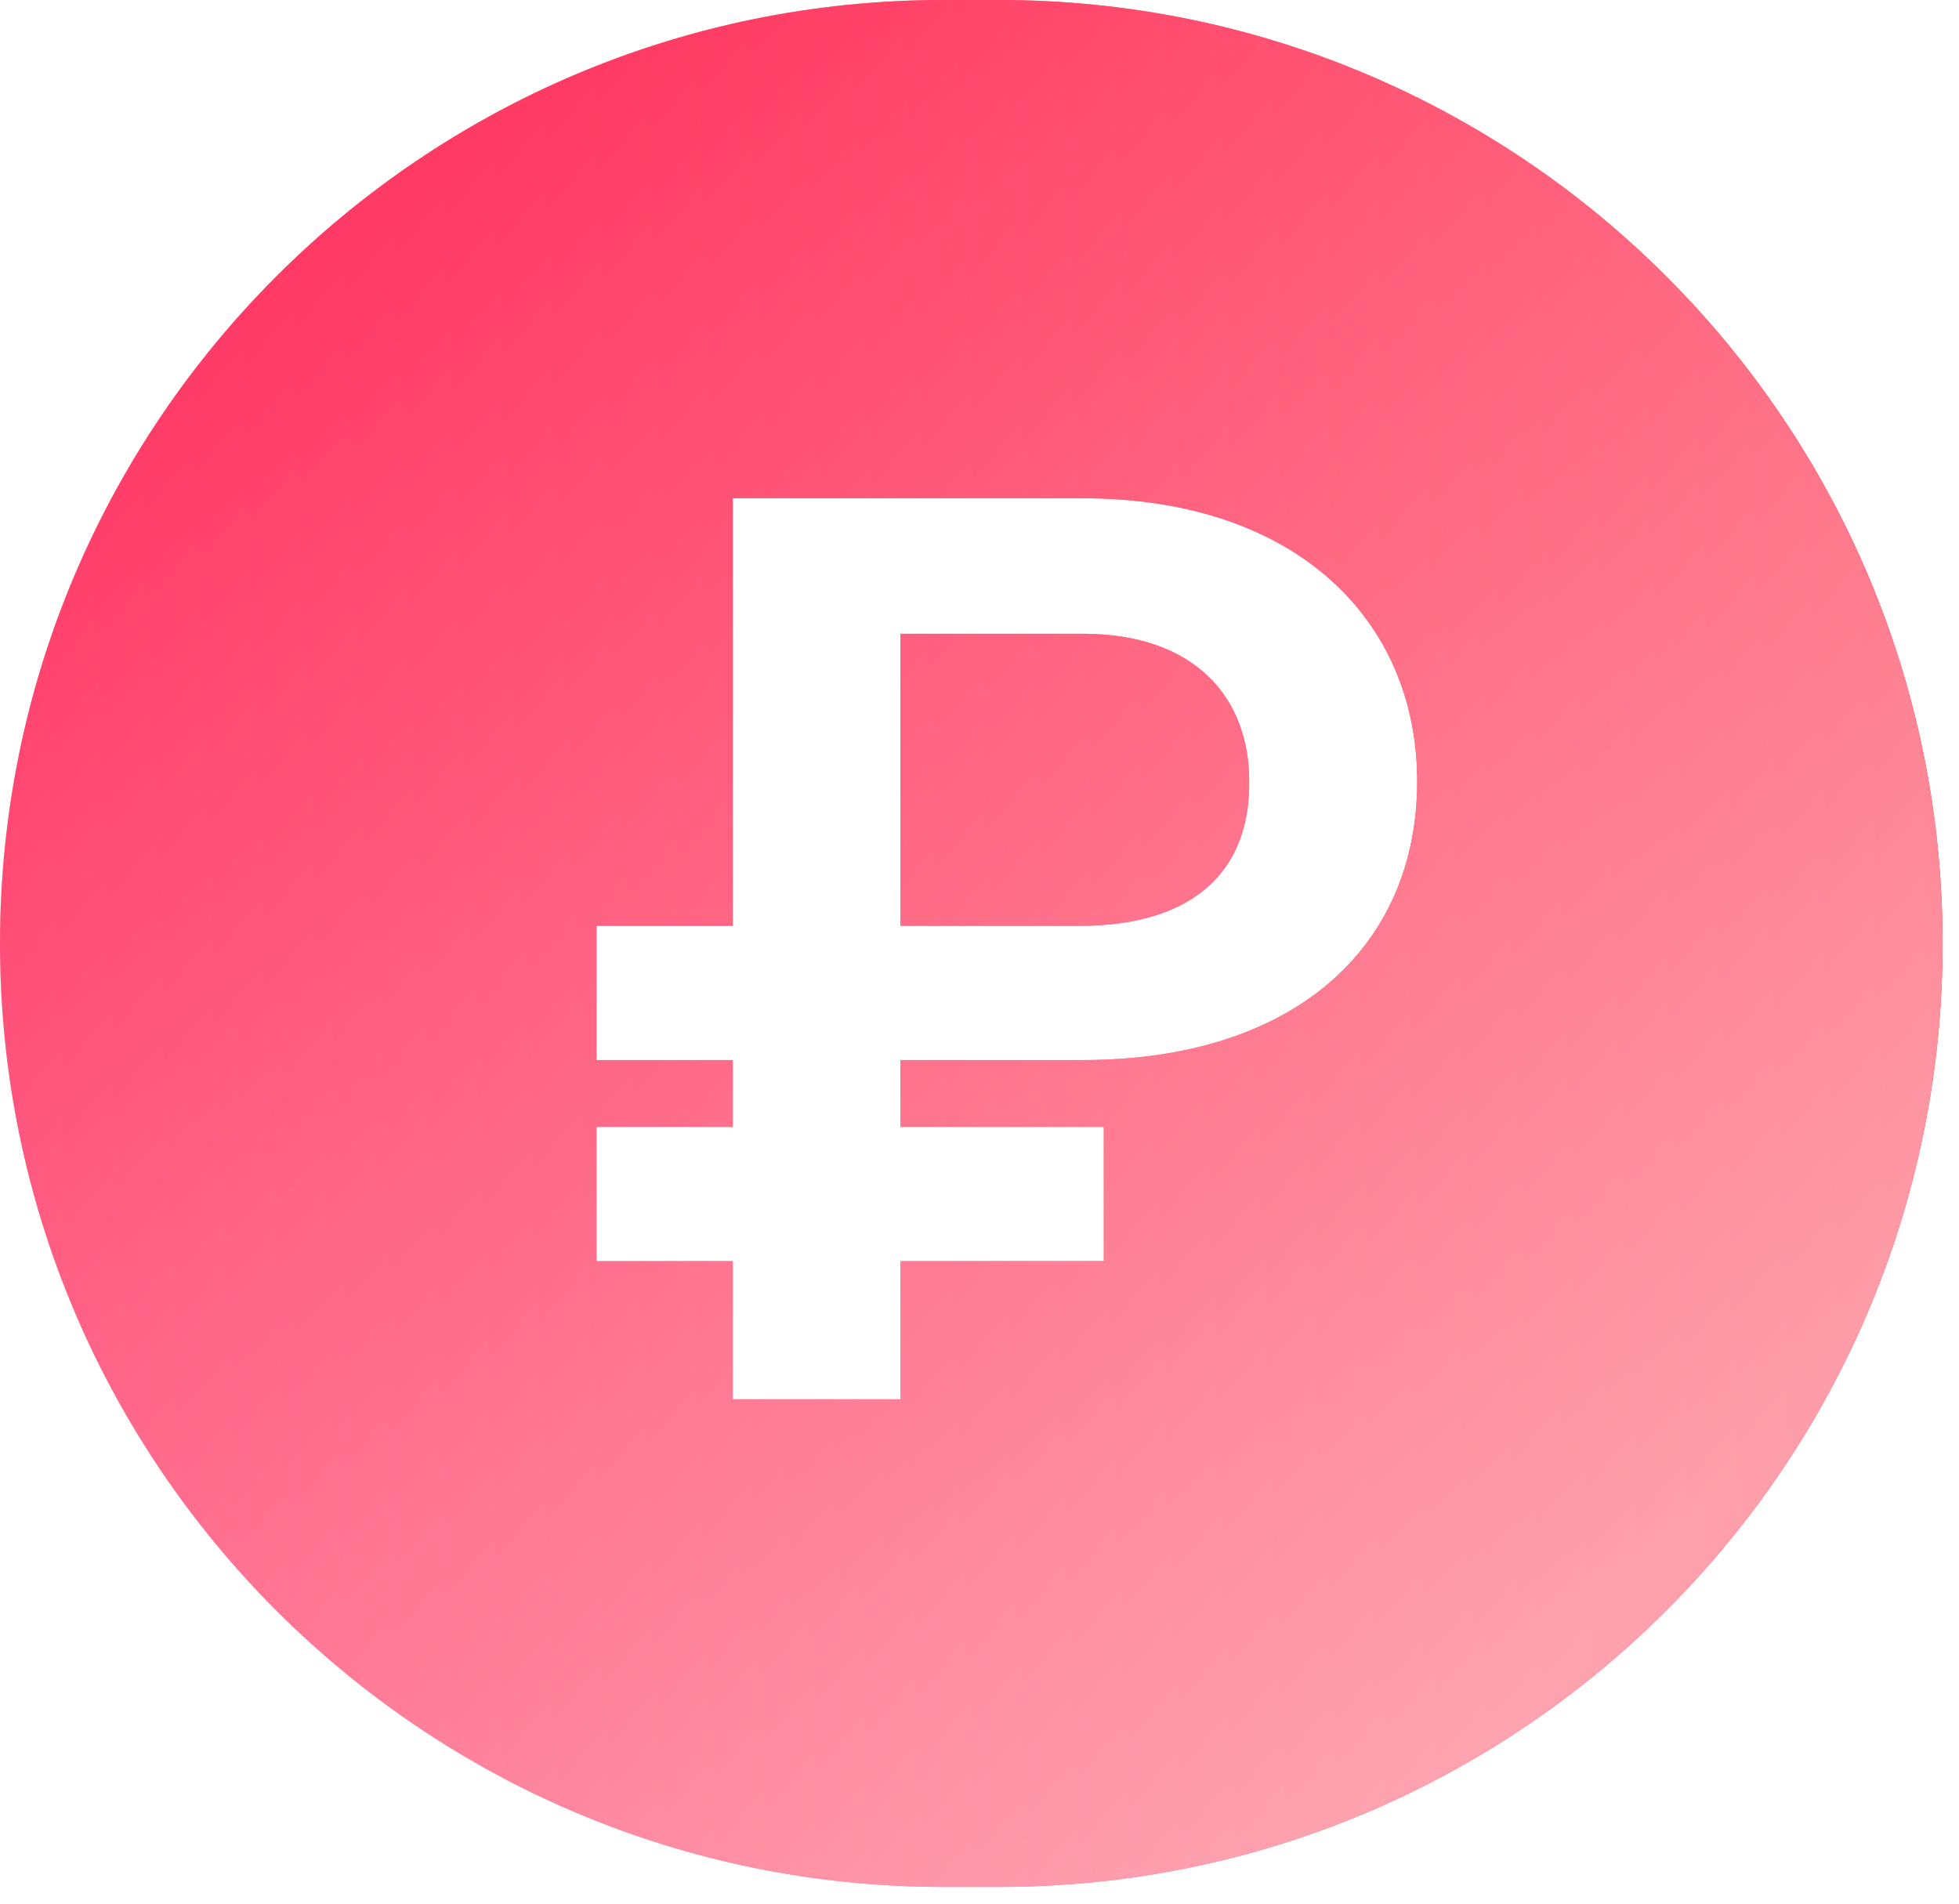
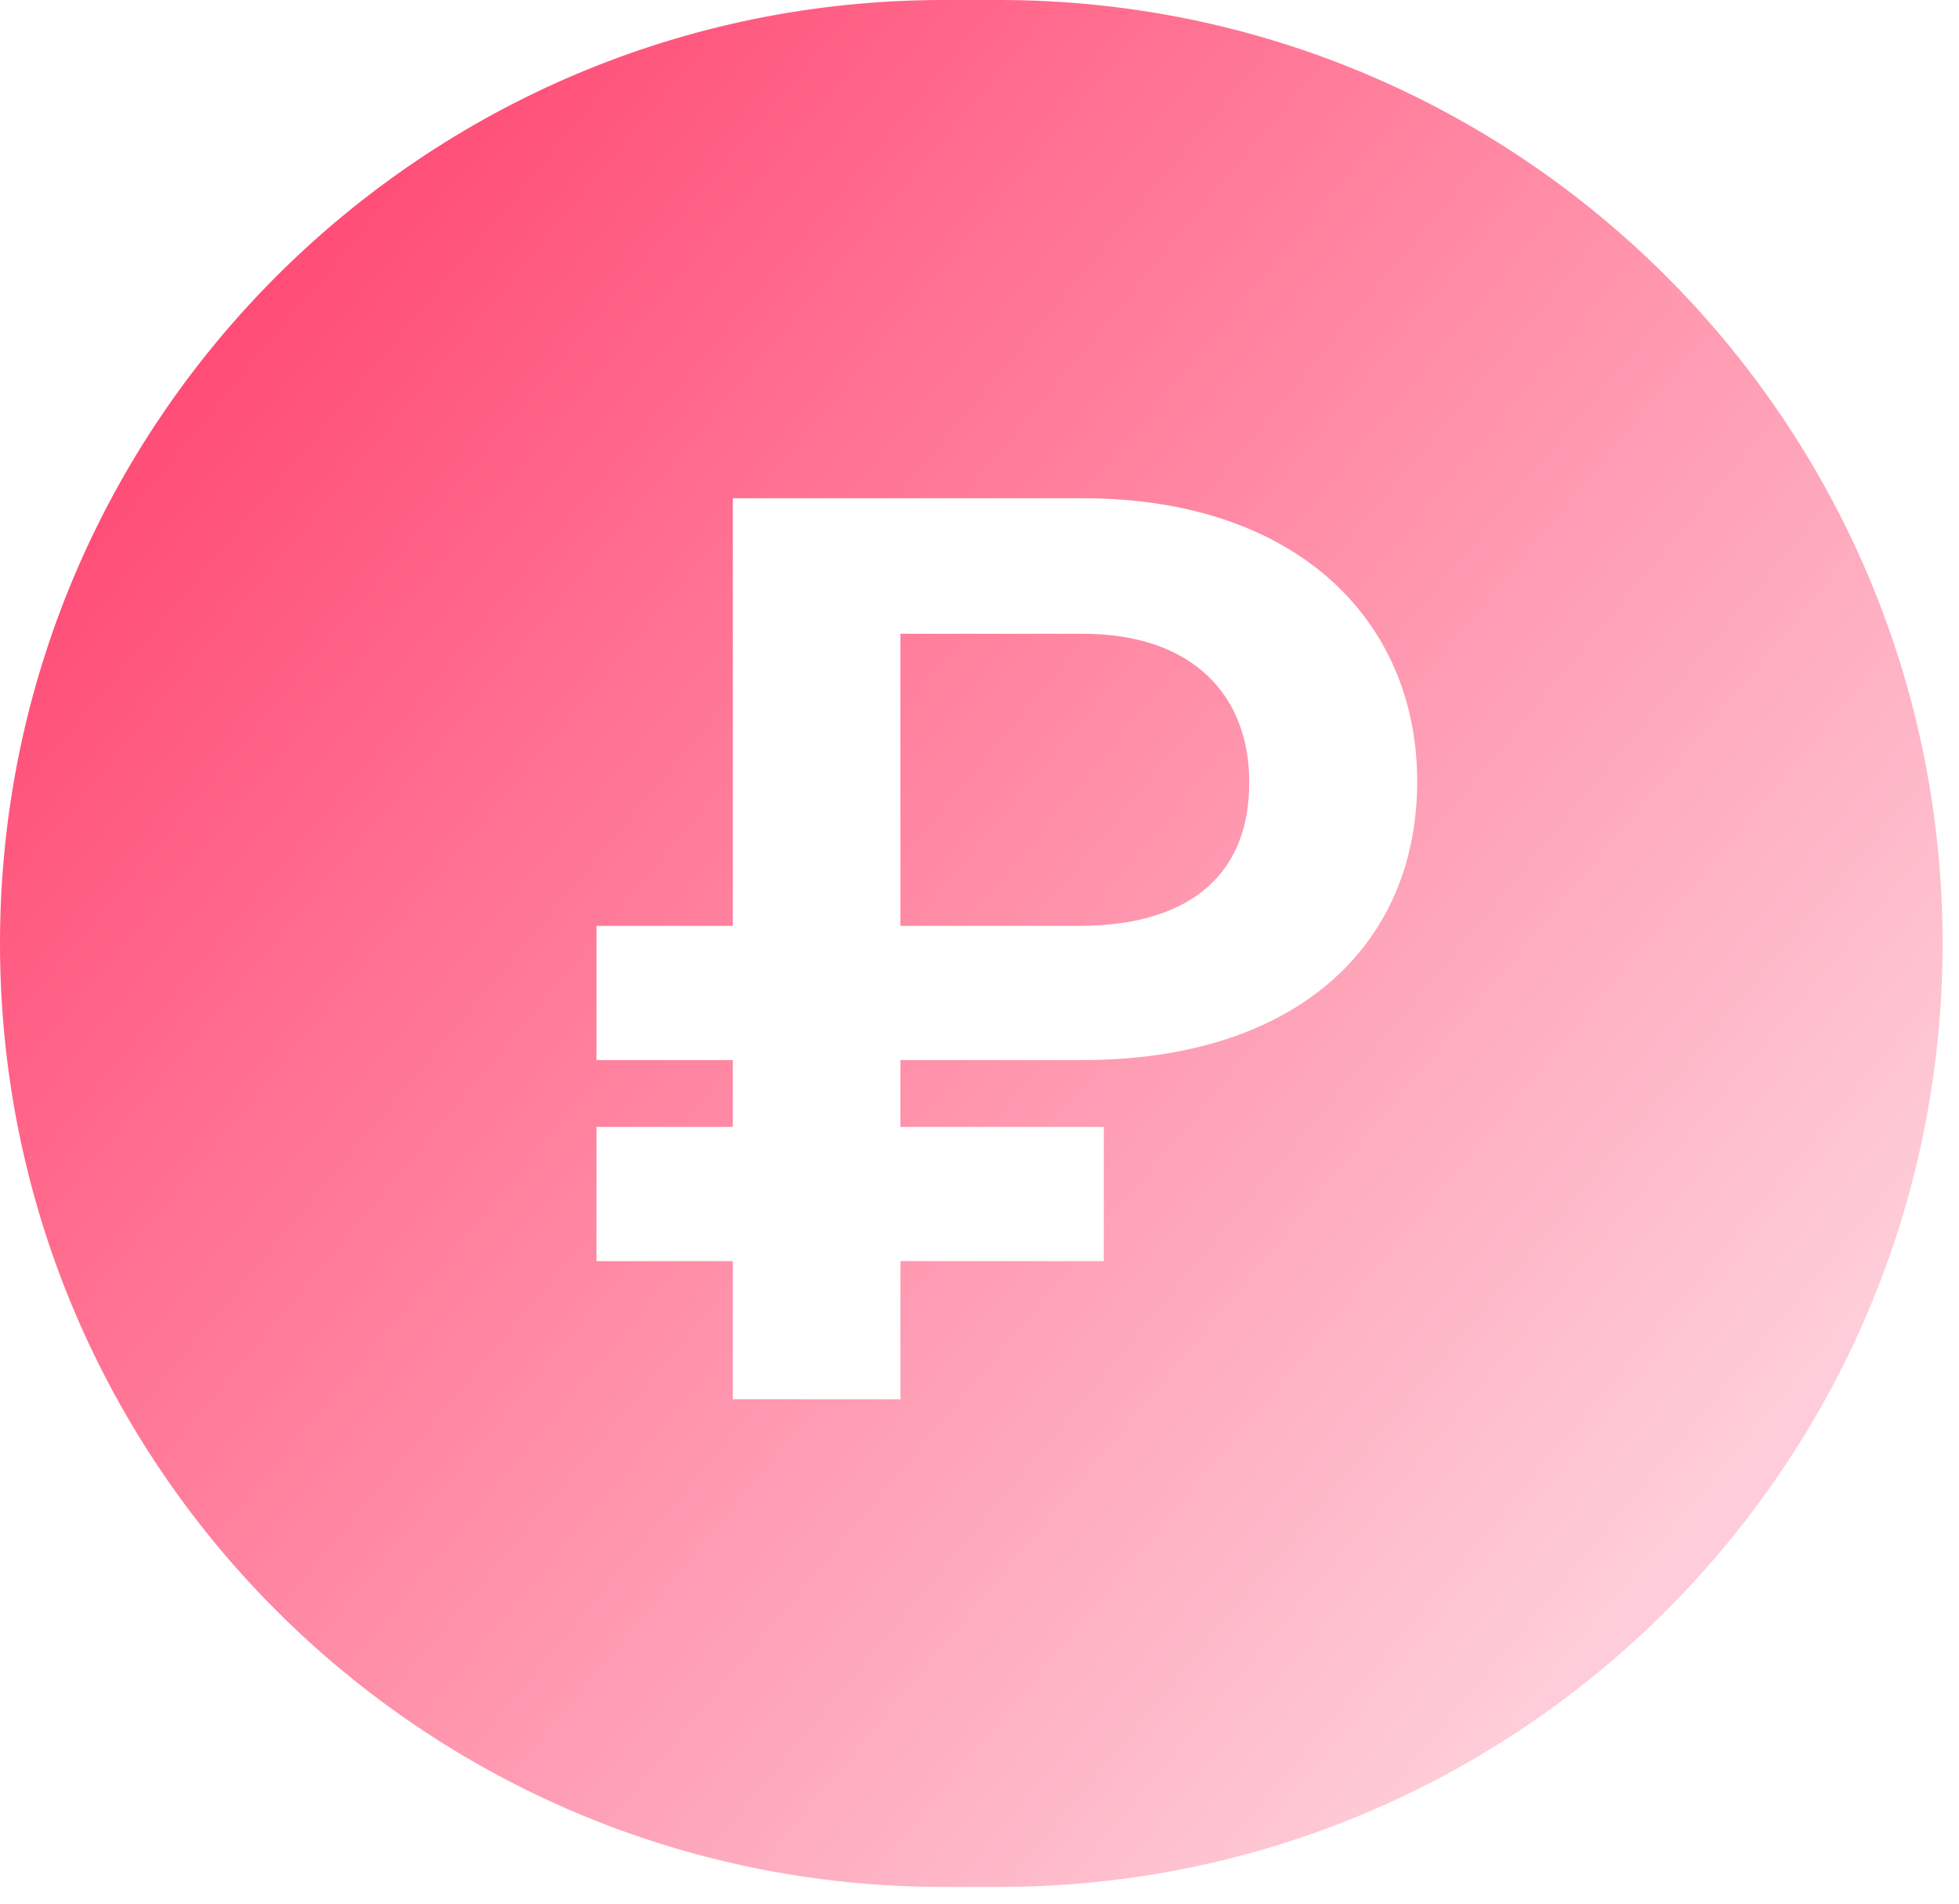
<svg xmlns="http://www.w3.org/2000/svg" width="71" height="69" fill="none">
-   <path fill-rule="evenodd" clip-rule="evenodd" d="M34.197 0C15.31 0 0 15.31 0 34.197c0 18.886 15.31 34.196 34.197 34.196h2.011c18.886 0 34.197-15.31 34.197-34.197C70.405 15.31 55.095 0 36.208 0h-2.011zm17.167 28.313c0 5.98-4.415 10.11-12.13 10.11h-6.6v2.424h7.371v4.863h-7.37v5.007H26.56V45.71h-4.94v-4.863h4.94v-2.424h-4.94v-4.864h4.94v-15.5h12.673c7.813 0 12.13 4.482 12.13 10.254zm-18.73-5.342v10.588h6.468c4.252 0 6.189-2.073 6.172-5.198.017-3.062-1.953-5.39-6.04-5.39h-6.6z" fill="url(#paint0_linear_208_304)" />
  <path fill-rule="evenodd" clip-rule="evenodd" d="M34.197 0C15.31 0 0 15.31 0 34.197c0 18.886 15.31 34.196 34.197 34.196h2.011c18.886 0 34.197-15.31 34.197-34.197C70.405 15.31 55.095 0 36.208 0h-2.011zm17.167 28.313c0 5.98-4.415 10.11-12.13 10.11h-6.6v2.424h7.371v4.863h-7.37v5.007H26.56V45.71h-4.94v-4.863h4.94v-2.424h-4.94v-4.864h4.94v-15.5h12.673c7.813 0 12.13 4.482 12.13 10.254zm-18.73-5.342v10.588h6.468c4.252 0 6.189-2.073 6.172-5.198.017-3.062-1.953-5.39-6.04-5.39h-6.6z" fill="url(#paint1_linear_208_304)" fill-opacity=".8" />
  <defs>
    <linearGradient id="paint0_linear_208_304" x1="70.405" y1="0" x2="-3.102" y2="2.822" gradientUnits="userSpaceOnUse">
      <stop offset=".013" stop-color="red" />
      <stop offset="1" stop-color="#FEC1CF" />
    </linearGradient>
    <linearGradient id="paint1_linear_208_304" x1="57.284" y1="59.961" x2="2.897" y2="14.761" gradientUnits="userSpaceOnUse">
      <stop stop-color="#FEC1CF" />
      <stop offset="1" stop-color="#FF1B50" />
    </linearGradient>
  </defs>
</svg>